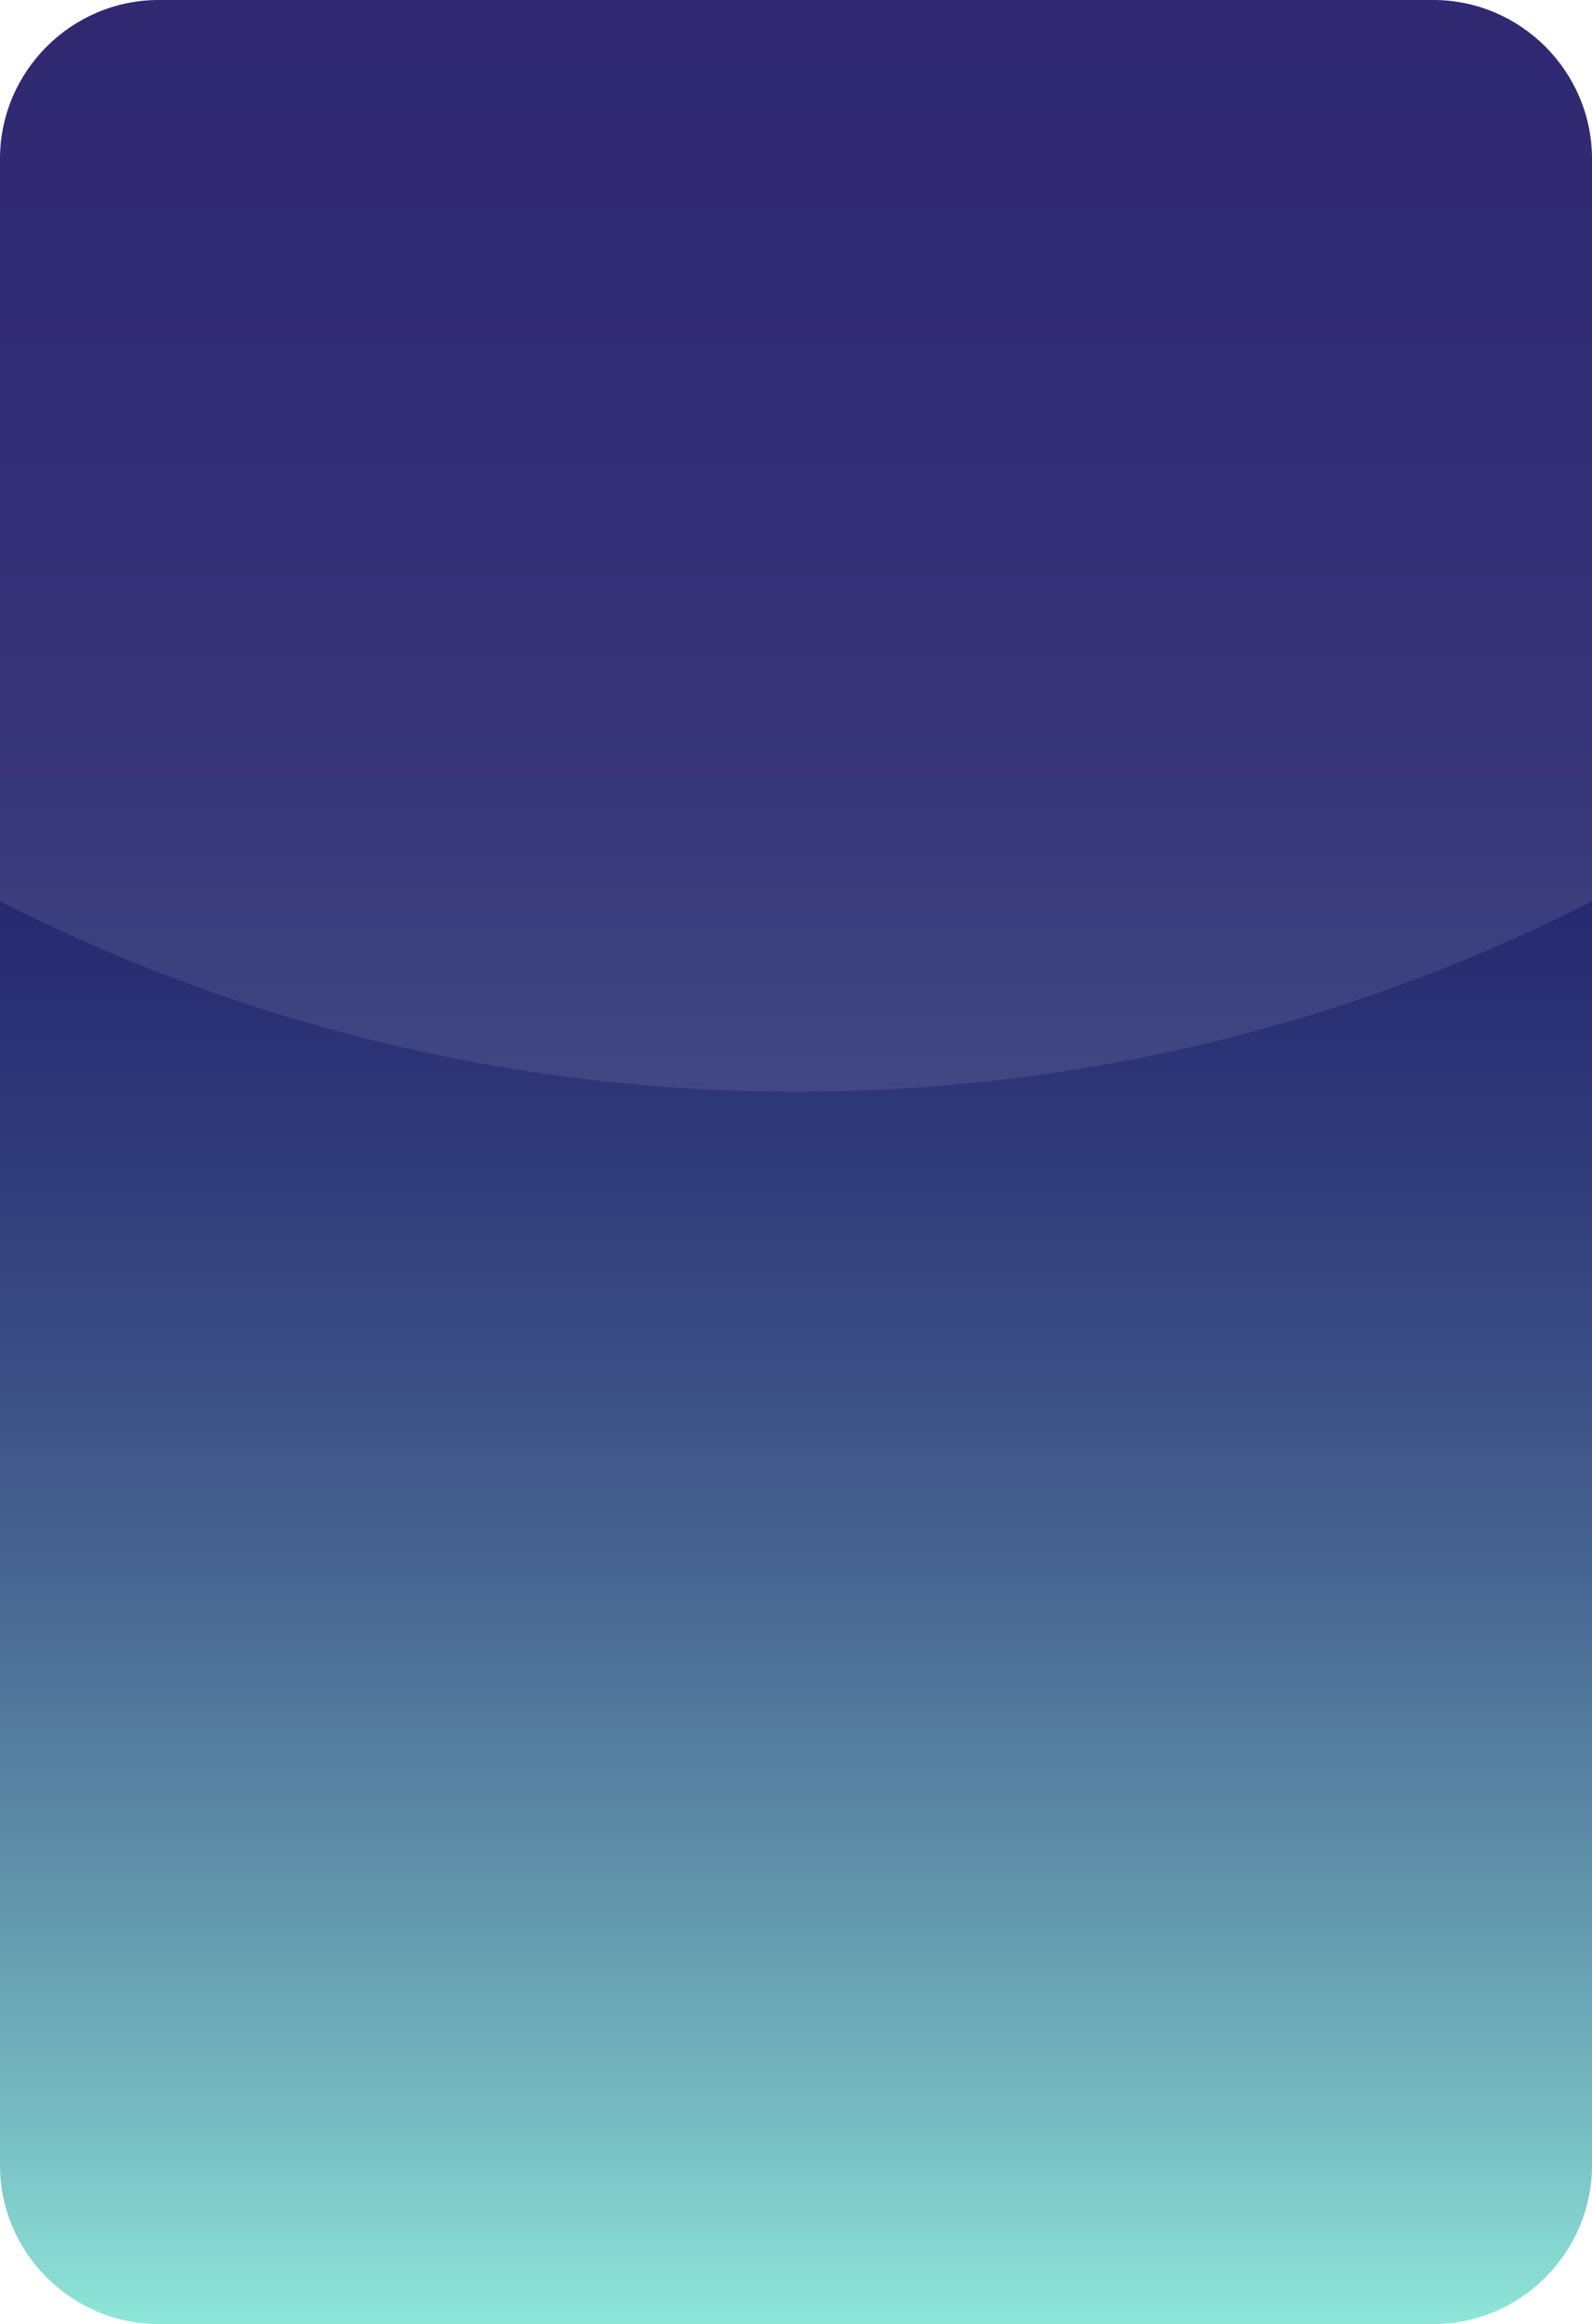
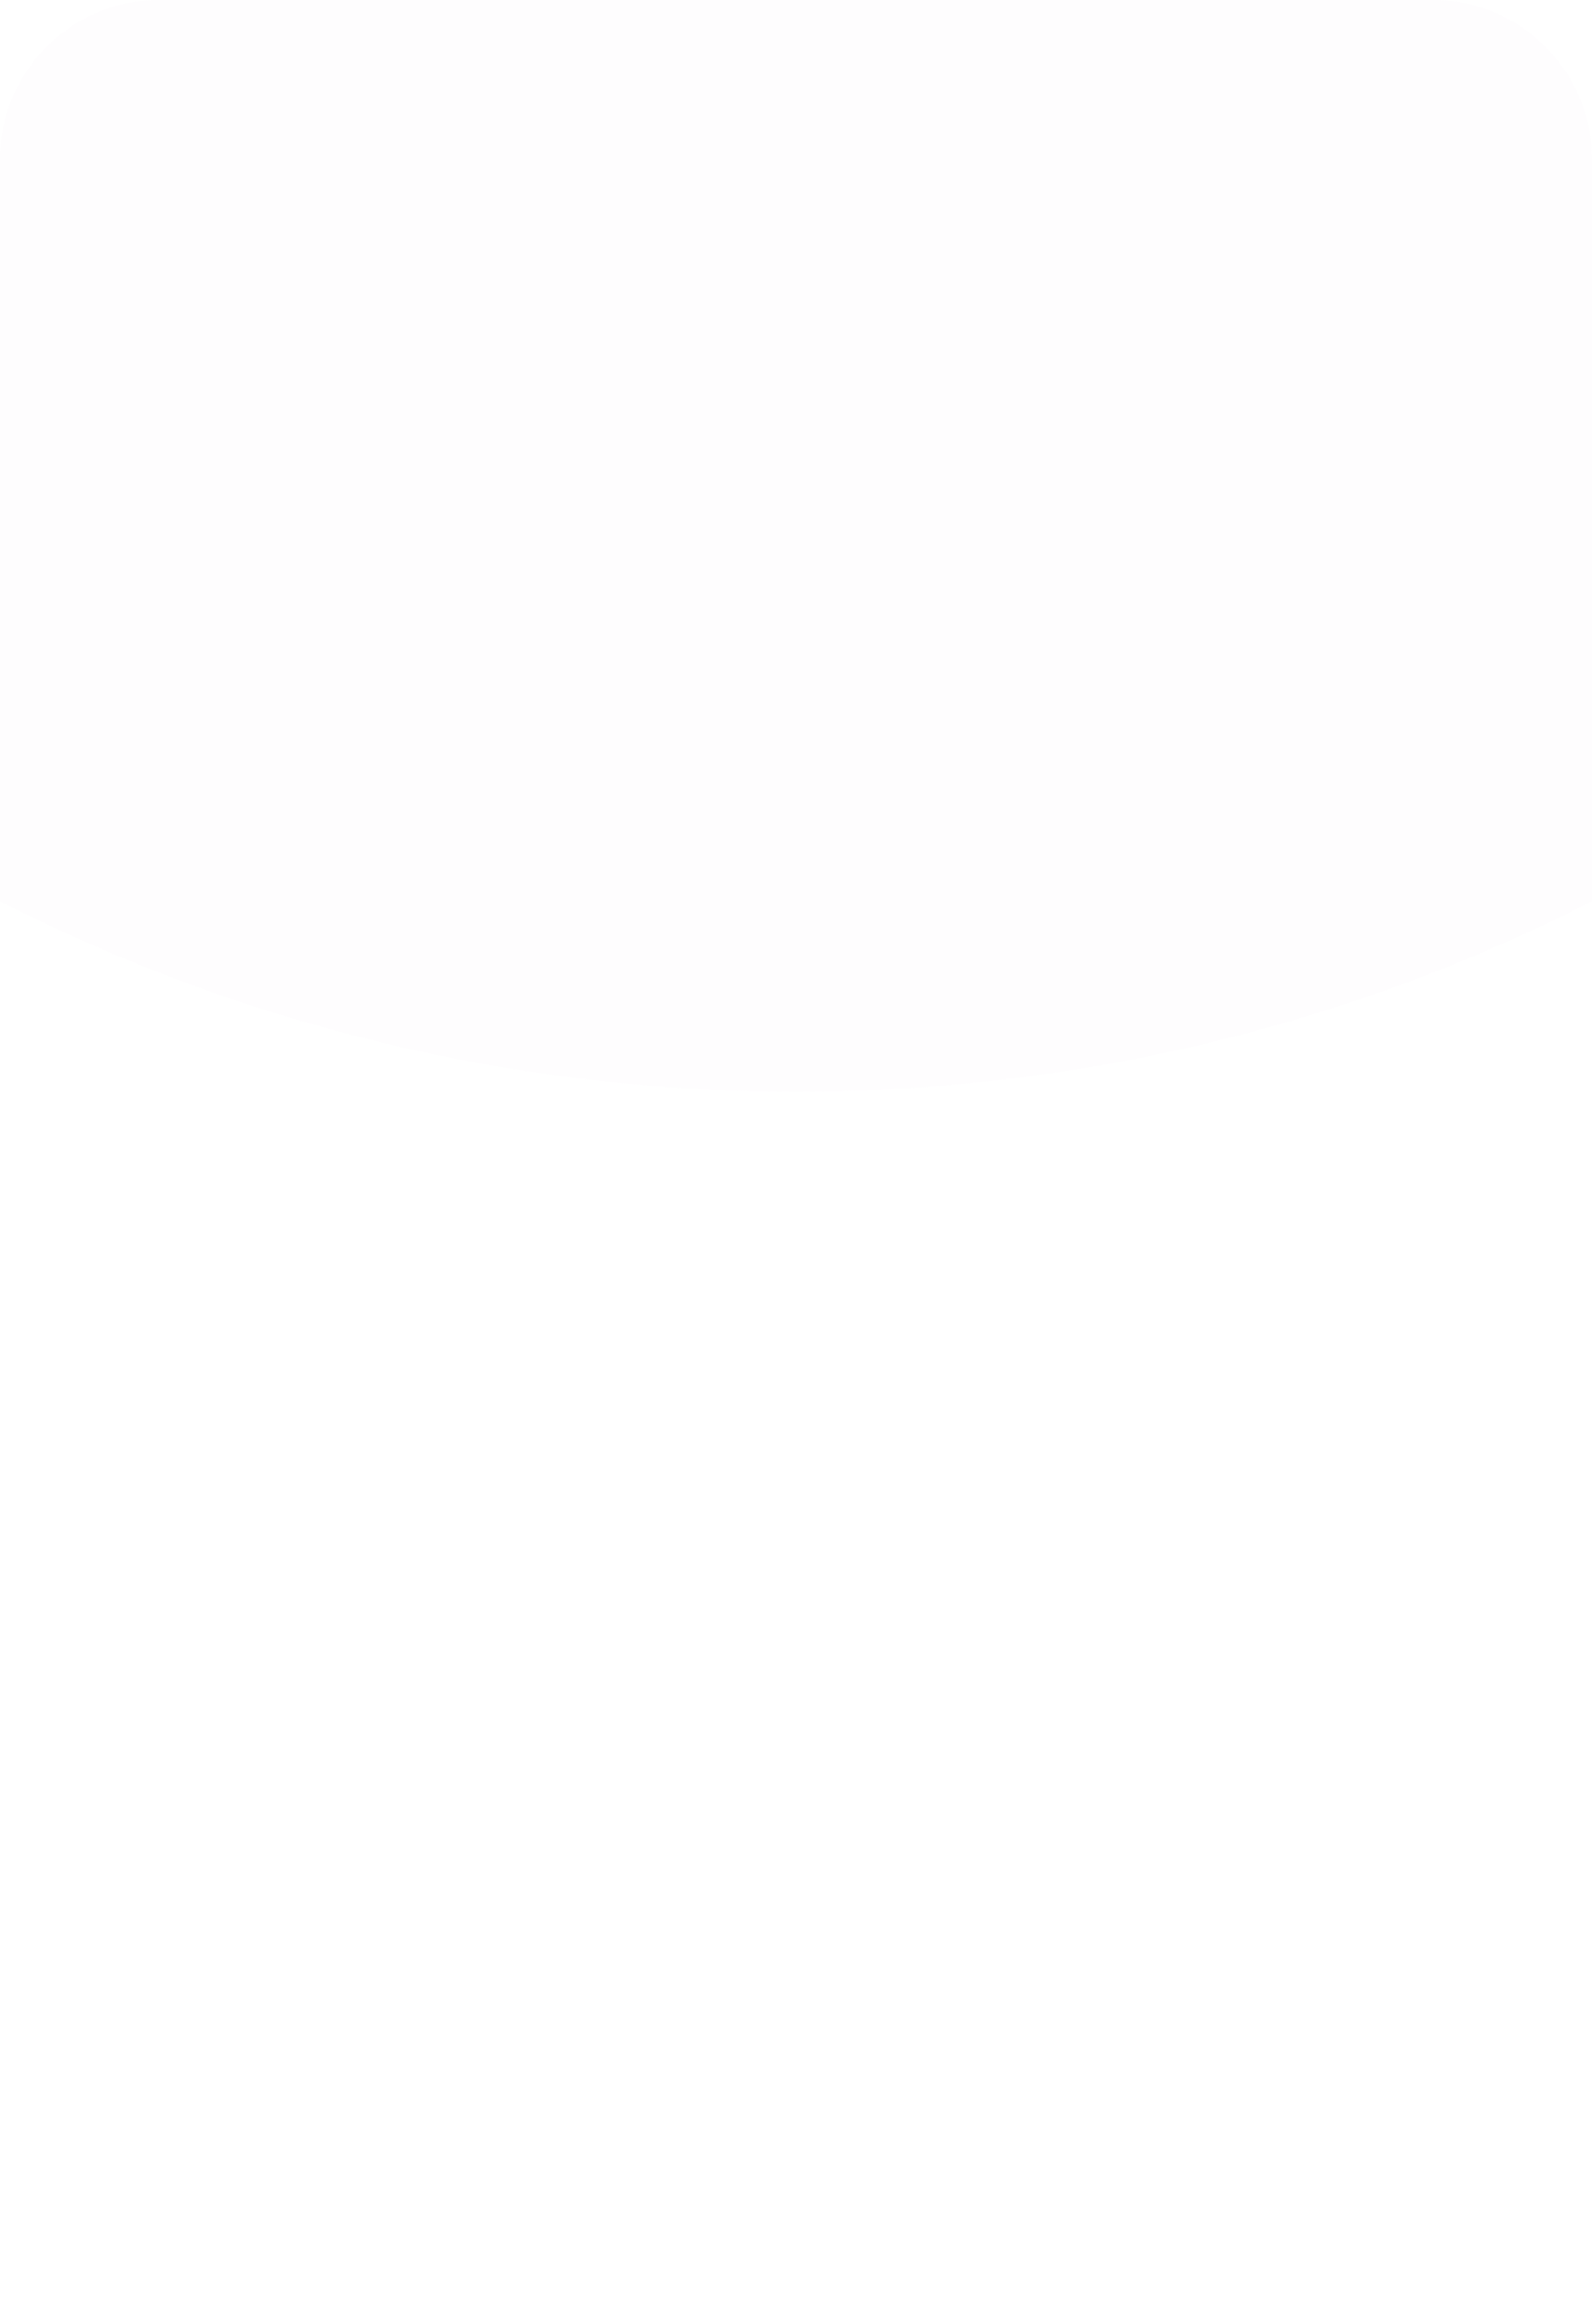
<svg xmlns="http://www.w3.org/2000/svg" version="1.1" x="0px" y="0px" width="169px" height="246.611px" viewBox="0 0 169 246.611" style="enable-background:new 0 0 169 246.611;" xml:space="preserve">
  <style type="text/css">
	.st0{fill:url(#SVGID_1_);}
	.st1{opacity:0.1;fill:#F3EEF5;}
	.st2{fill:url(#SVGID_2_);}
</style>
  <defs>
</defs>
  <linearGradient id="SVGID_1_" gradientUnits="userSpaceOnUse" x1="84.5" y1="246.612" x2="84.5" y2="0">
    <stop offset="0" style="stop-color:#8EE6D9" />
    <stop offset="0.094" style="stop-color:#75B9C0" />
    <stop offset="0.201" style="stop-color:#5E8EA8" />
    <stop offset="0.313" style="stop-color:#496893" />
    <stop offset="0.43" style="stop-color:#384982" />
    <stop offset="0.551" style="stop-color:#2B3275" />
    <stop offset="0.68" style="stop-color:#22216B" />
    <stop offset="0.822" style="stop-color:#1D1766" />
    <stop offset="1" style="stop-color:#1B1464" />
  </linearGradient>
-   <path class="st0" d="M16.852,0h135.297C161.417,0,169,7.583,169,16.852V229.76c0,9.268-7.583,16.852-16.852,16.852H16.852  C7.583,246.611,0,239.028,0,229.76V16.852C0,7.583,7.583,0,16.852,0z" />
-   <path class="st1" d="M169,16.86v78.78c-25.37,12.92-54.08,20.2-84.5,20.2S25.37,108.56,0,95.64V16.86C0,7.59,7.58,0,16.85,0h135.3  C161.42,0,169,7.59,169,16.86z" />
+   <path class="st1" d="M169,16.86v78.78c-25.37,12.92-54.08,20.2-84.5,20.2S25.37,108.56,0,95.64V16.86C0,7.59,7.58,0,16.85,0h135.3  C161.42,0,169,7.59,169,16.86" />
</svg>